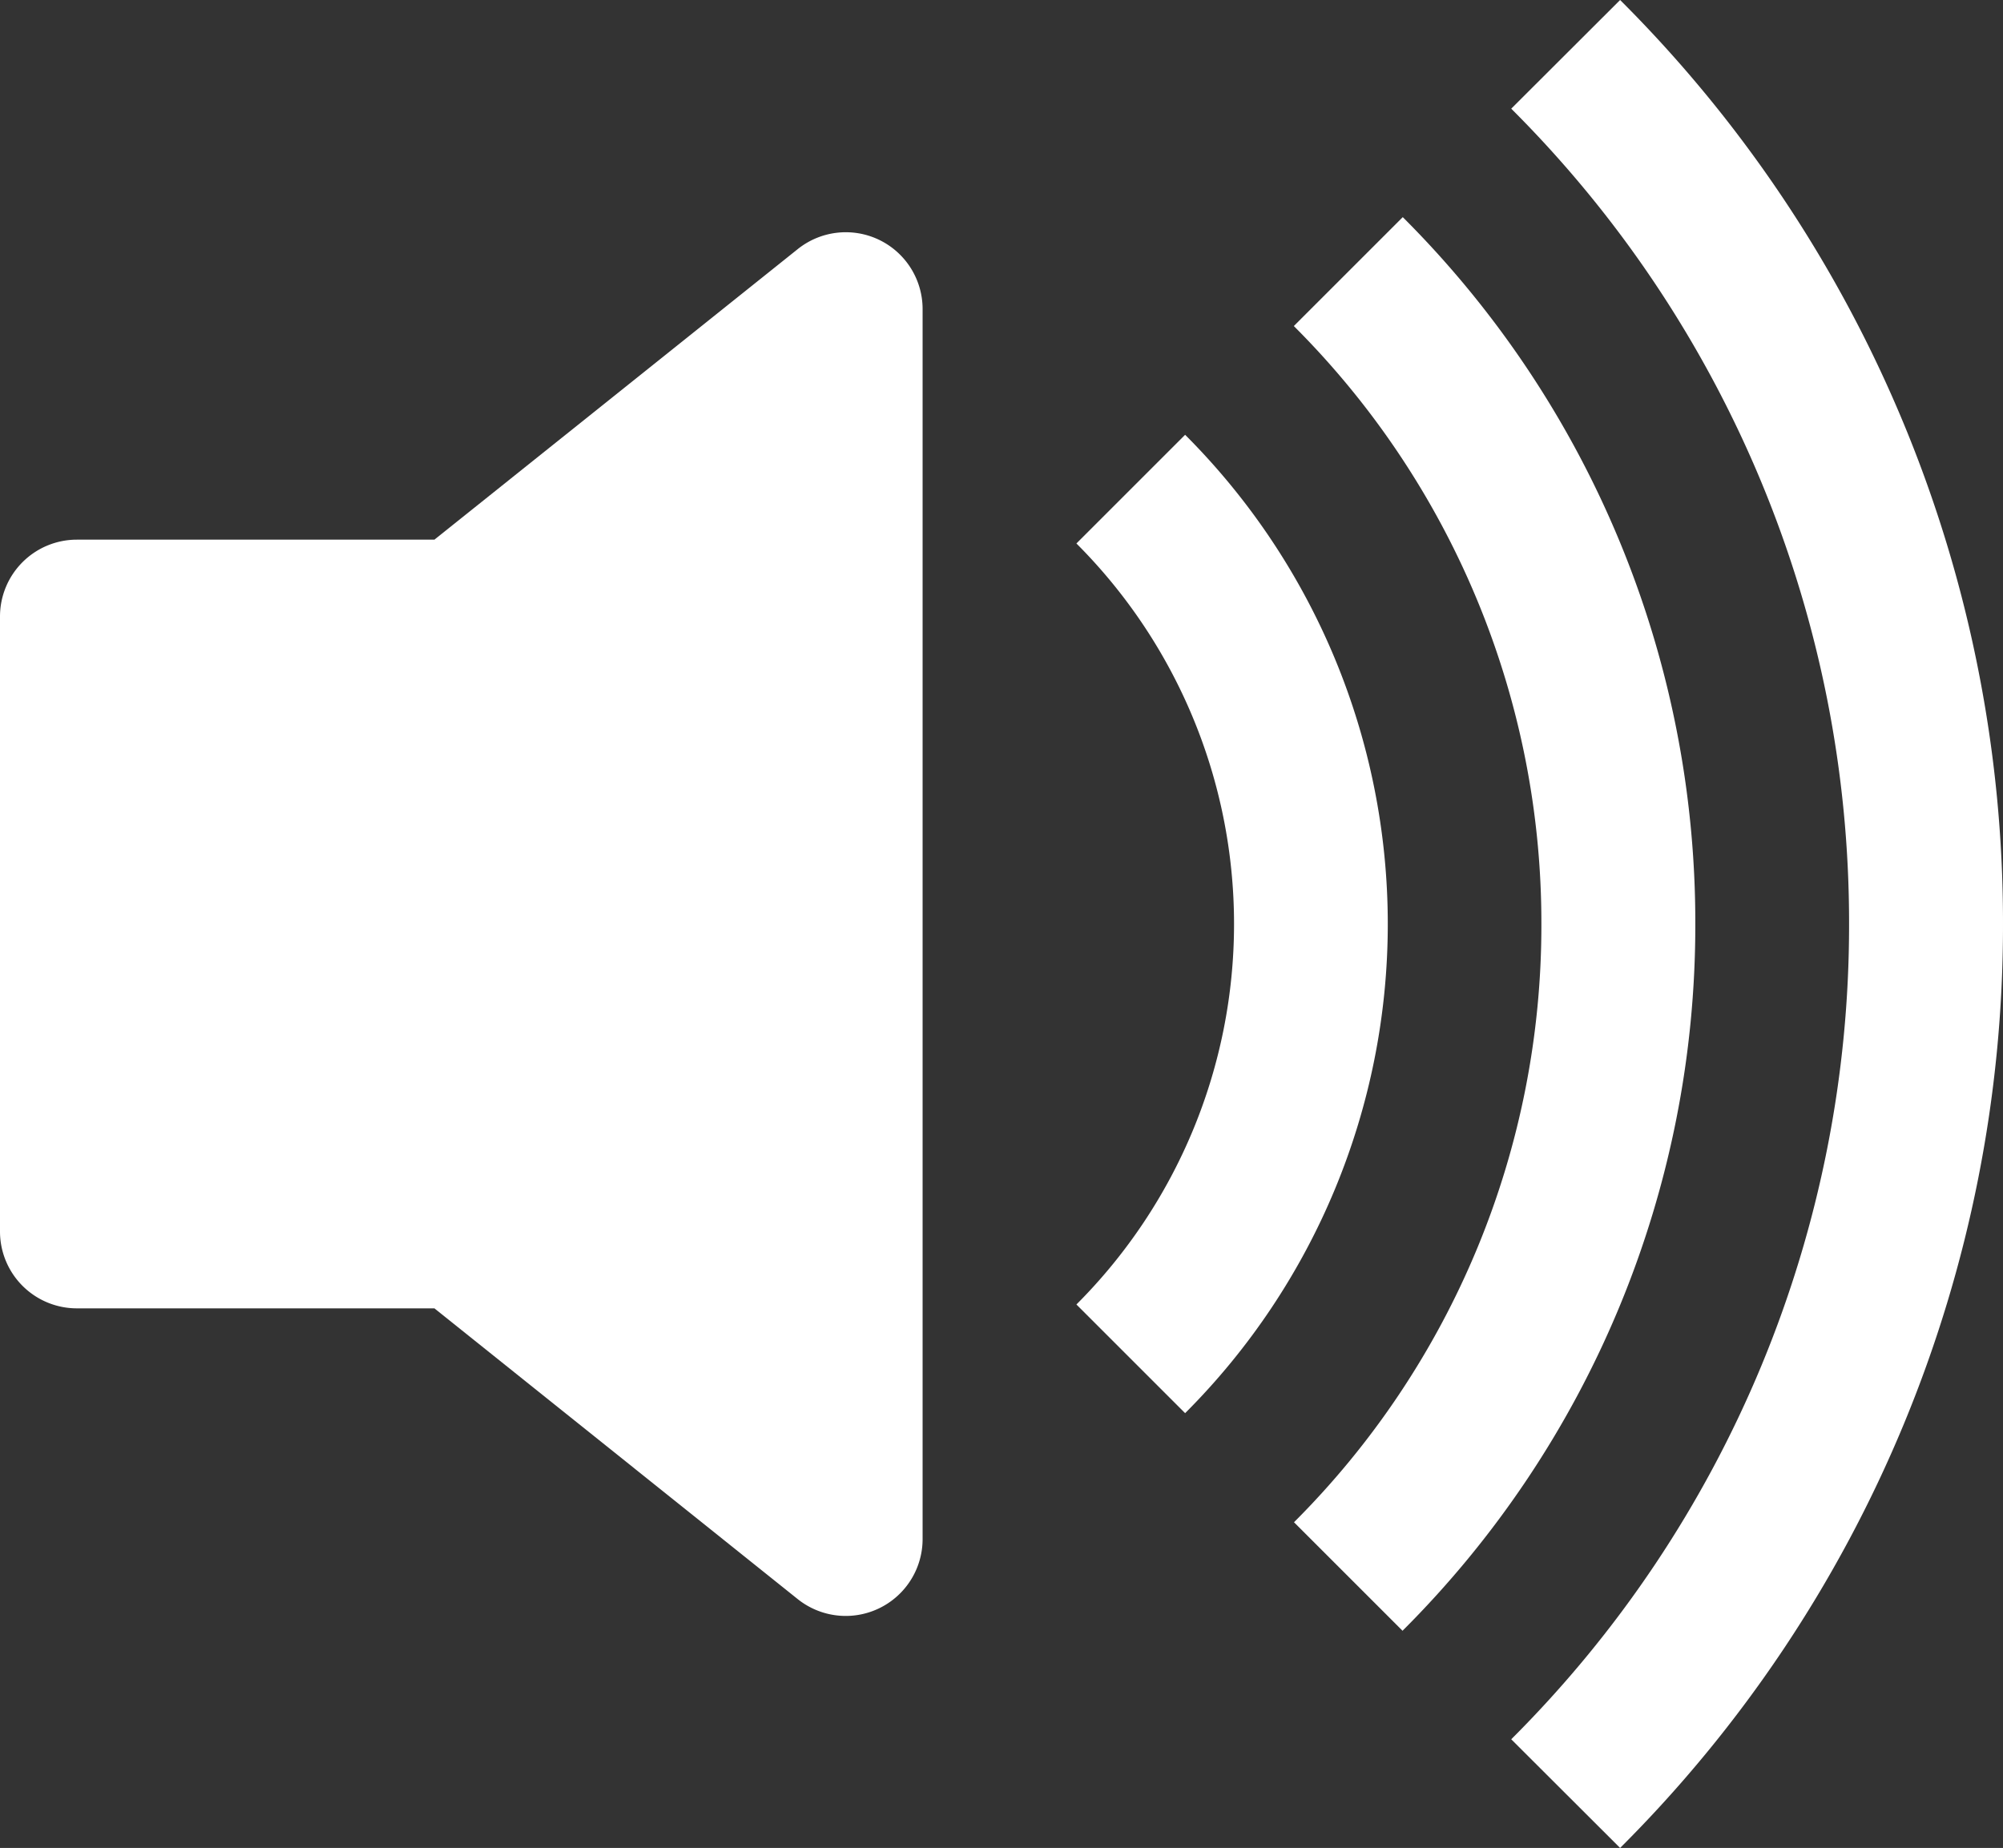
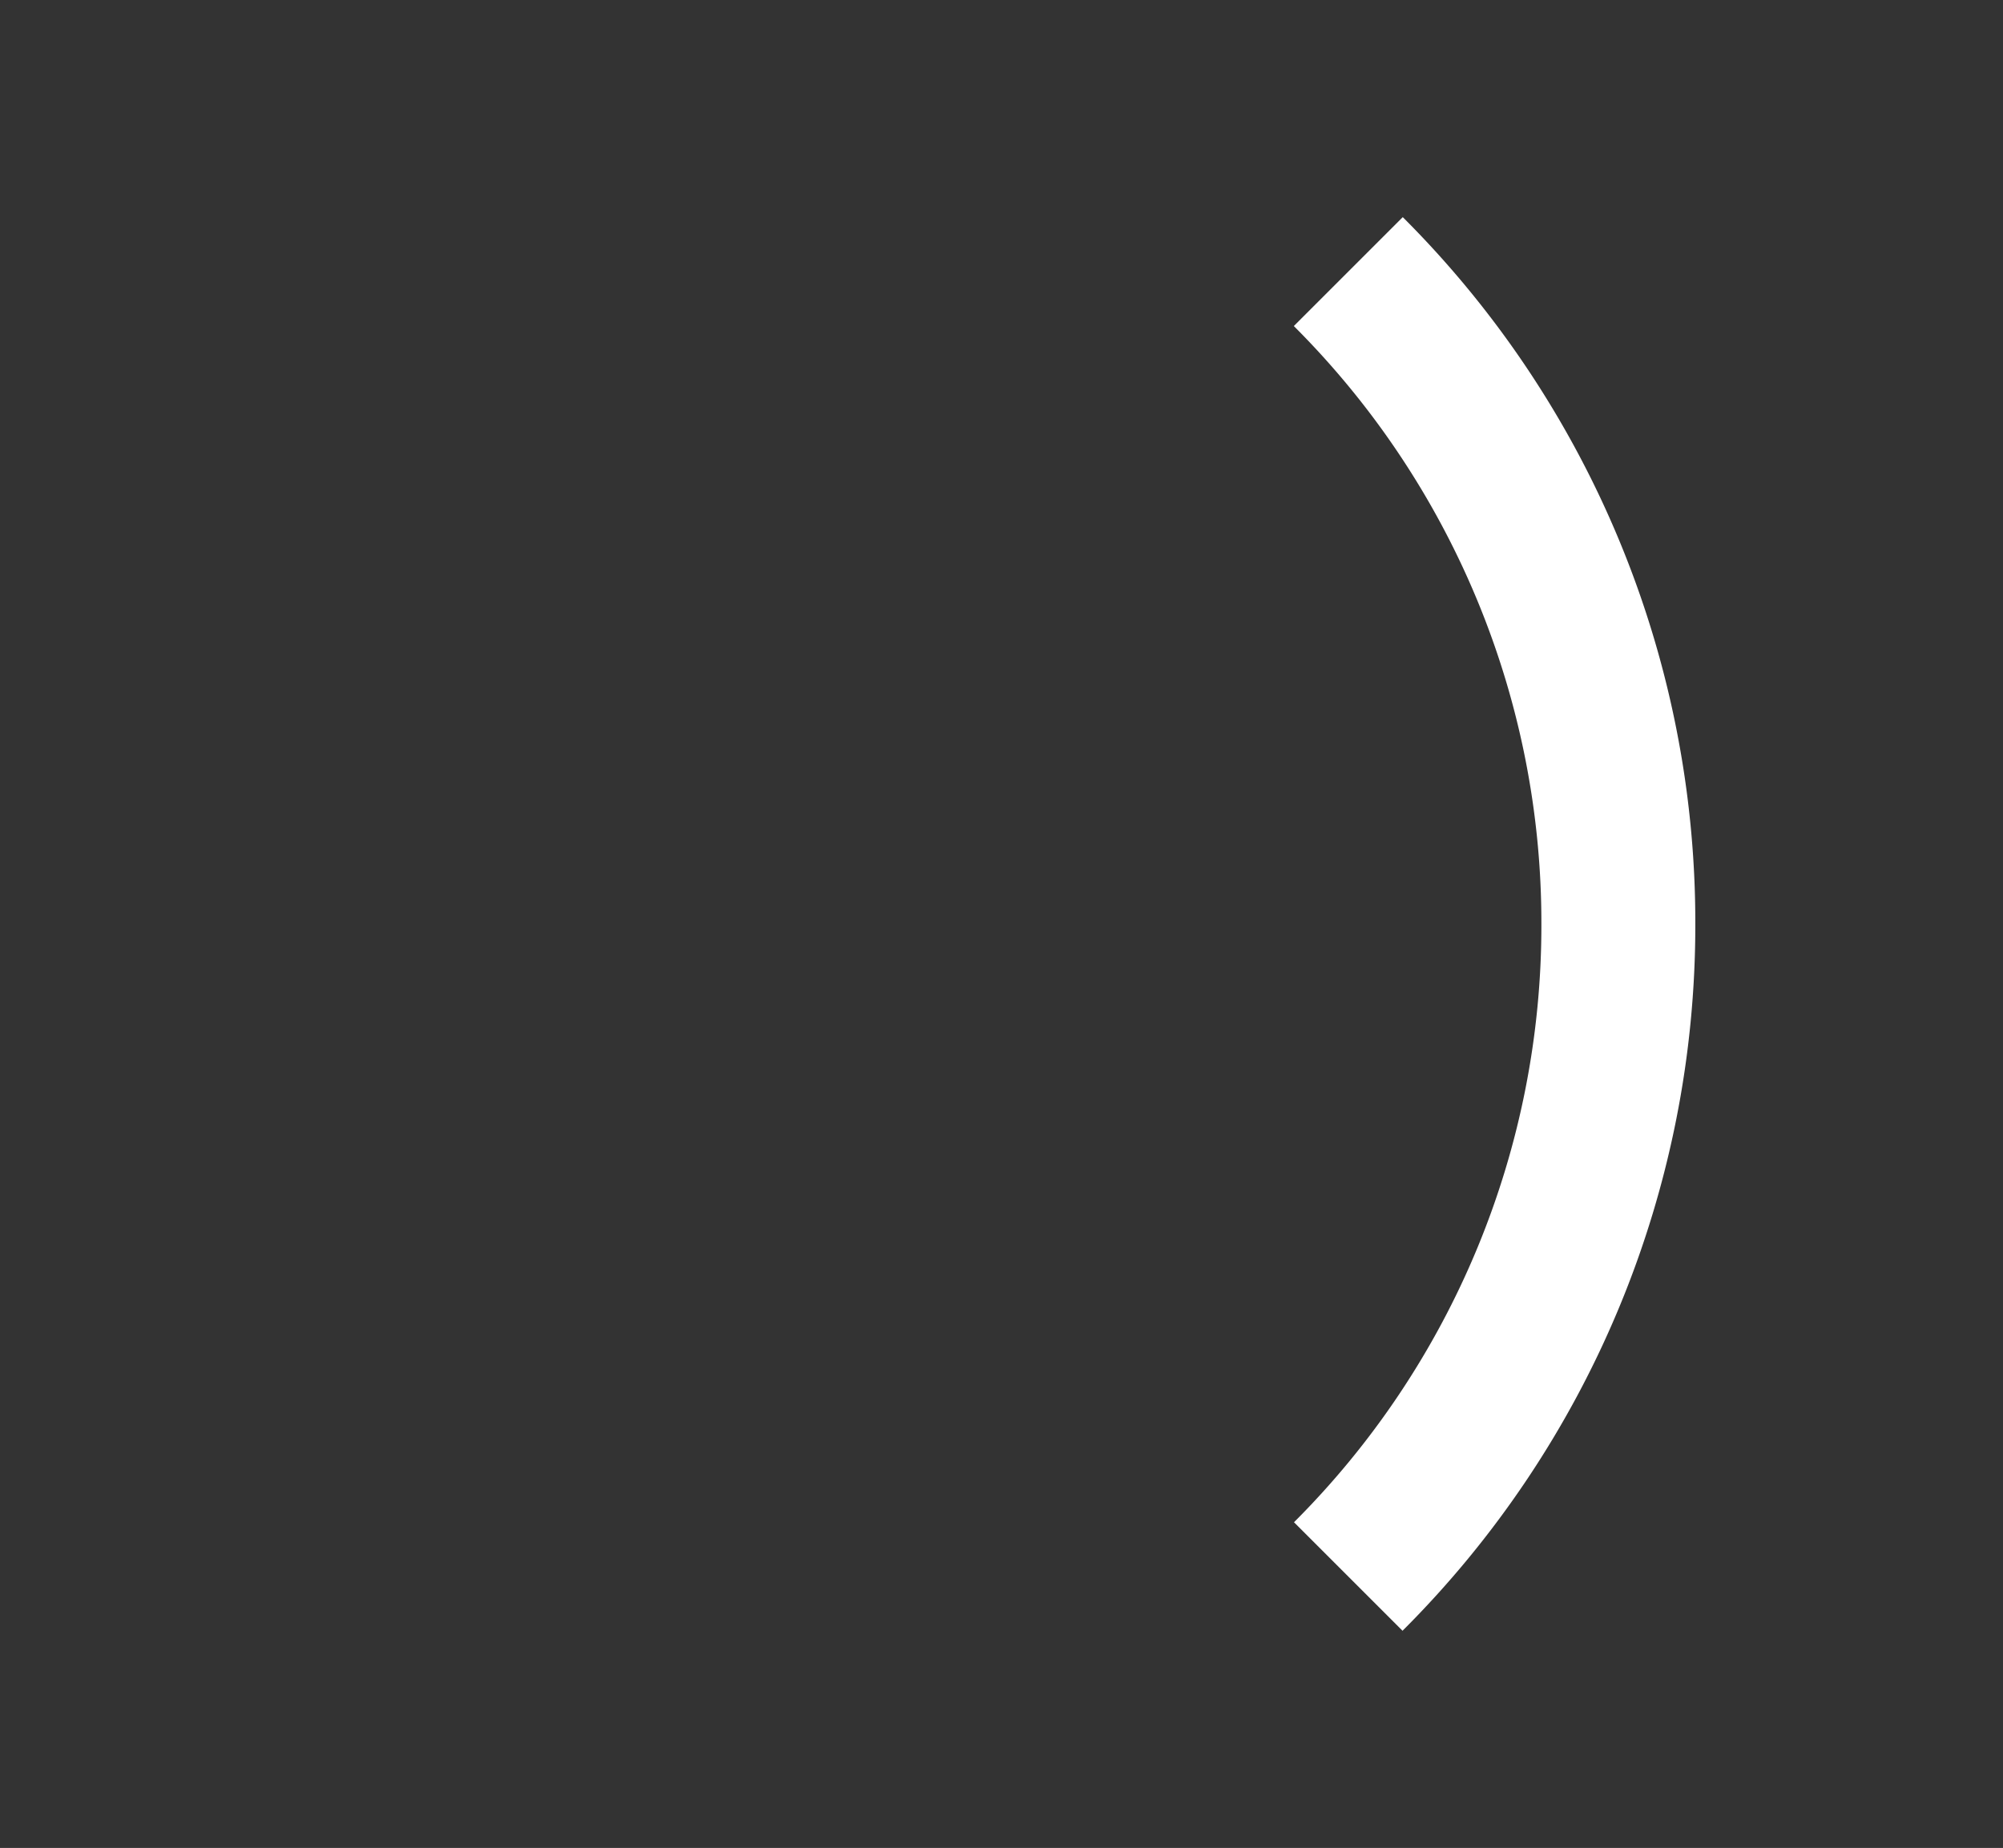
<svg xmlns="http://www.w3.org/2000/svg" width="34.678" height="32" viewBox="0 0 34.678 32">
  <rect x="0" y="0" width="34.678" height="32" fill="#333333" stroke="none" />
  <g id="volume-up-fill" transform="translate(-1 -1.99)">
-     <path id="Path_6" data-name="Path 6" d="M12.713,33.99a22.557,22.557,0,0,0,6.629-16,22.557,22.557,0,0,0-6.629-16L10.828,3.872A19.9,19.9,0,0,1,16.677,17.99a19.9,19.9,0,0,1-5.849,14.118l1.885,1.882Z" transform="translate(16.336 0)" fill="#fff" />
    <path id="Path_7" data-name="Path 7" d="M11.3,27.875A17.251,17.251,0,0,0,16.365,15.64,17.251,17.251,0,0,0,11.3,3.4L9.414,5.286A14.6,14.6,0,0,1,13.7,15.64,14.6,14.6,0,0,1,9.417,26l1.88,1.88Z" transform="translate(13.986 2.35)" fill="#fff" />
-     <path id="Path_8" data-name="Path 8" d="M21.518,23.95a11.98,11.98,0,0,0,0-16.942L19.636,8.89a9.319,9.319,0,0,1,0,13.178ZM16.22,3.632a1.331,1.331,0,0,1,.753,1.2v21.3a1.331,1.331,0,0,1-2.162,1.038L8.521,22.135H2.331A1.331,1.331,0,0,1,1,20.8V10.155A1.331,1.331,0,0,1,2.331,8.824h6.19l6.291-5.032a1.331,1.331,0,0,1,1.408-.16Z" transform="translate(0 2.511)" fill="#fff" />
  </g>
</svg>